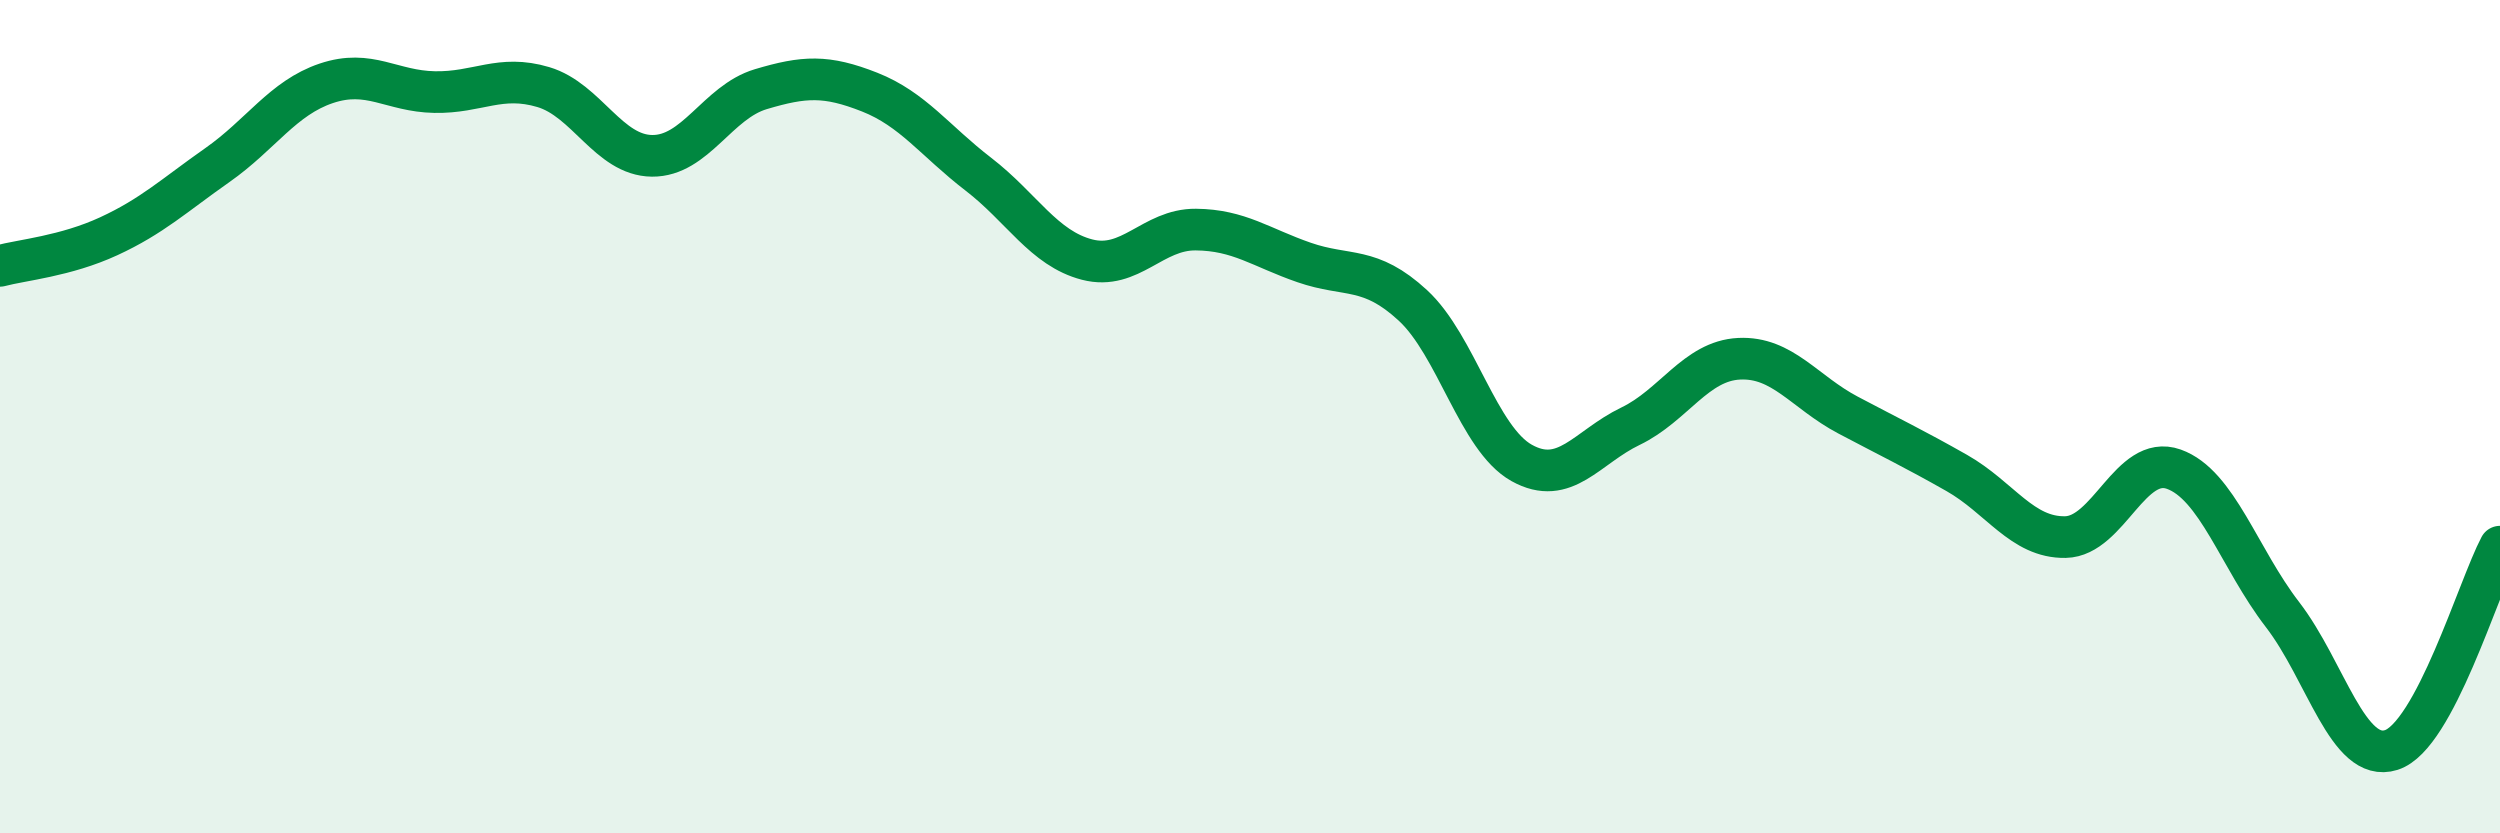
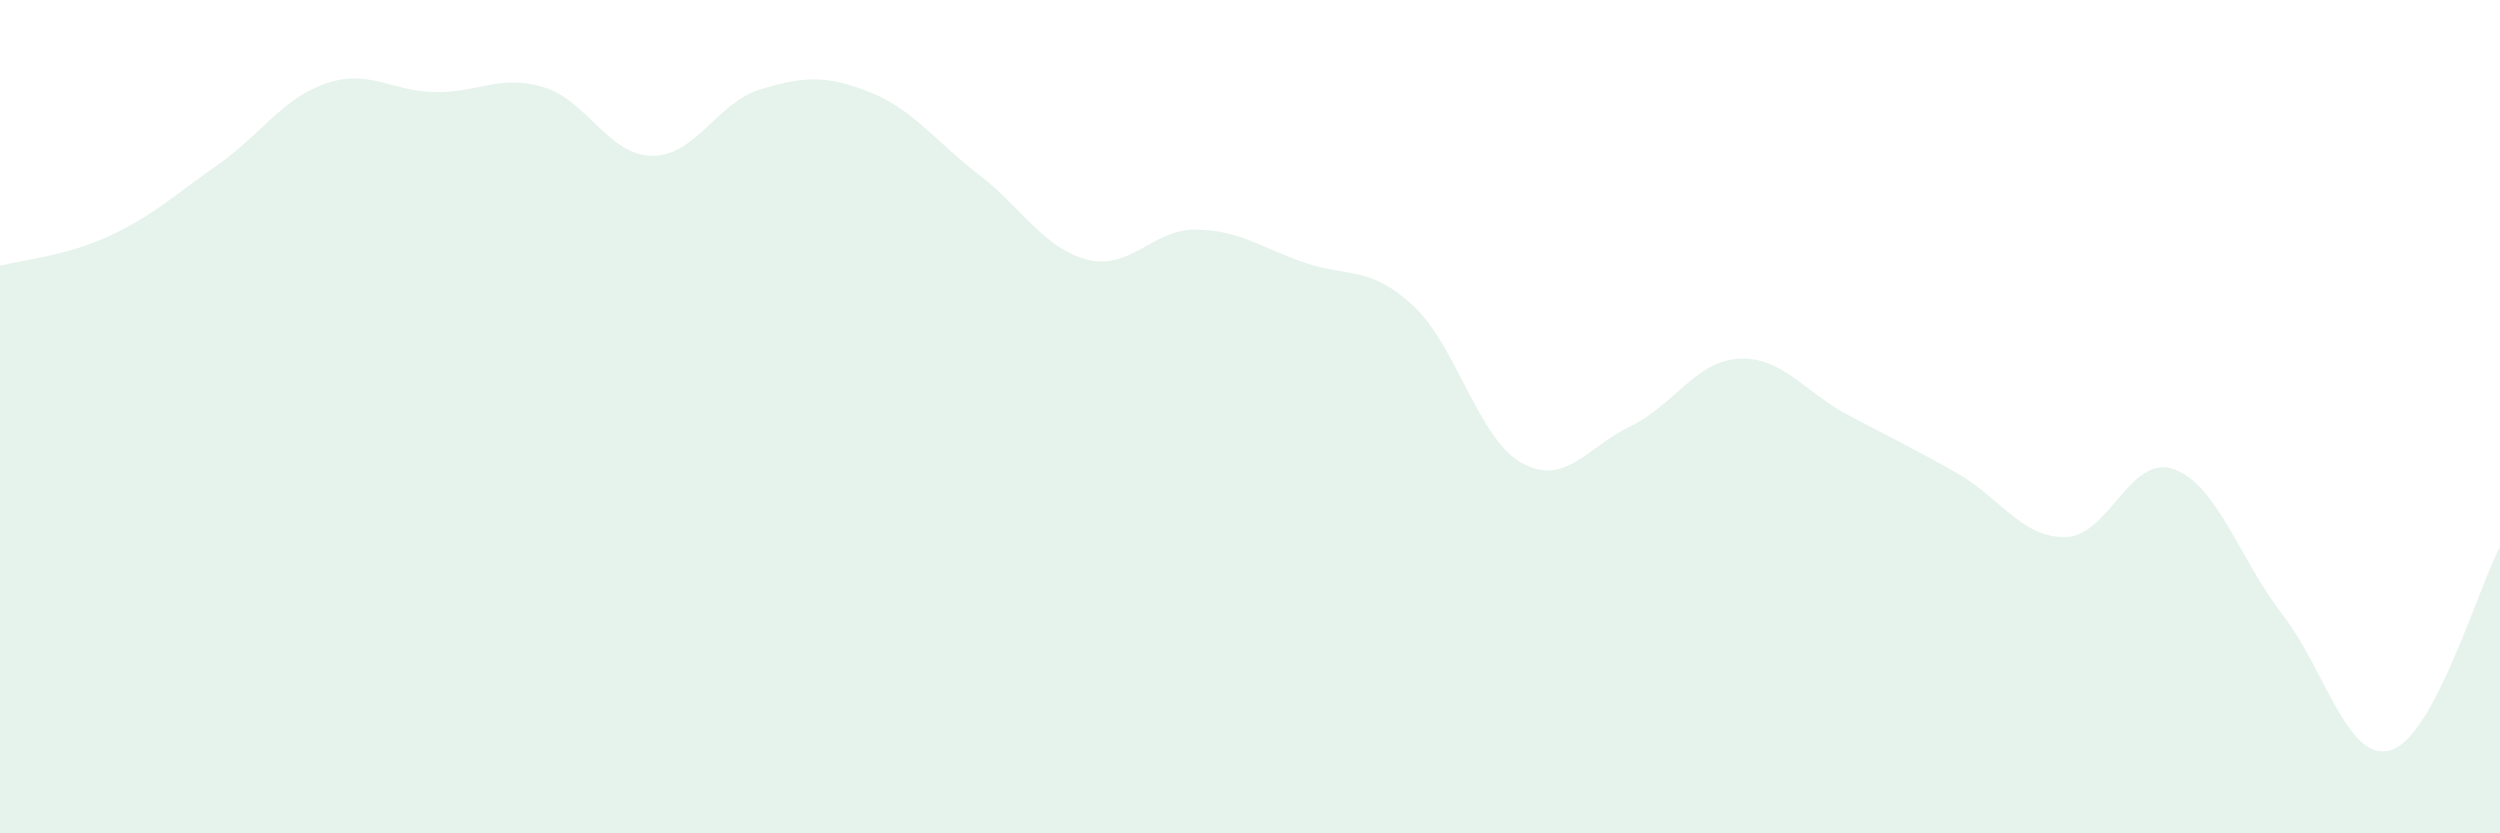
<svg xmlns="http://www.w3.org/2000/svg" width="60" height="20" viewBox="0 0 60 20">
  <path d="M 0,6.38 C 0.52,6.24 1.57,6.15 2.61,5.67 C 3.65,5.19 4.18,4.69 5.22,3.96 C 6.26,3.23 6.79,2.35 7.83,2 C 8.87,1.65 9.39,2.19 10.43,2.21 C 11.47,2.23 12,1.78 13.04,2.09 C 14.08,2.4 14.61,3.73 15.65,3.74 C 16.69,3.75 17.22,2.45 18.26,2.14 C 19.3,1.83 19.83,1.8 20.87,2.21 C 21.91,2.62 22.44,3.38 23.48,4.18 C 24.52,4.98 25.05,5.96 26.09,6.23 C 27.13,6.5 27.66,5.5 28.7,5.51 C 29.74,5.52 30.26,5.94 31.3,6.3 C 32.34,6.66 32.87,6.37 33.91,7.33 C 34.95,8.29 35.48,10.53 36.52,11.11 C 37.56,11.69 38.09,10.73 39.13,10.23 C 40.17,9.73 40.7,8.66 41.74,8.61 C 42.78,8.56 43.31,9.41 44.35,9.96 C 45.39,10.51 45.92,10.76 46.96,11.35 C 48,11.94 48.53,12.91 49.57,12.89 C 50.61,12.87 51.13,10.89 52.17,11.26 C 53.21,11.63 53.74,13.4 54.78,14.75 C 55.82,16.1 56.35,18.33 57.39,18 C 58.43,17.67 59.48,14.1 60,13.12L60 20L0 20Z" fill="#008740" opacity="0.1" stroke-linecap="round" stroke-linejoin="round" />
-   <path d="M 0,6.38 C 0.52,6.24 1.57,6.15 2.61,5.67 C 3.65,5.19 4.18,4.69 5.22,3.96 C 6.26,3.23 6.79,2.35 7.83,2 C 8.87,1.65 9.39,2.19 10.43,2.21 C 11.47,2.23 12,1.78 13.04,2.09 C 14.08,2.4 14.61,3.73 15.65,3.74 C 16.69,3.75 17.22,2.45 18.26,2.14 C 19.3,1.83 19.83,1.8 20.87,2.21 C 21.91,2.62 22.44,3.38 23.48,4.18 C 24.52,4.98 25.05,5.96 26.09,6.23 C 27.13,6.5 27.66,5.5 28.7,5.51 C 29.74,5.52 30.26,5.94 31.3,6.3 C 32.34,6.66 32.87,6.37 33.91,7.33 C 34.95,8.29 35.48,10.53 36.52,11.11 C 37.56,11.69 38.09,10.73 39.13,10.23 C 40.17,9.73 40.7,8.66 41.74,8.61 C 42.78,8.56 43.31,9.41 44.35,9.96 C 45.39,10.51 45.92,10.76 46.96,11.35 C 48,11.94 48.53,12.91 49.57,12.89 C 50.61,12.87 51.13,10.89 52.17,11.26 C 53.21,11.63 53.74,13.4 54.78,14.75 C 55.82,16.1 56.35,18.33 57.39,18 C 58.43,17.67 59.48,14.1 60,13.12" stroke="#008740" stroke-width="1" fill="none" stroke-linecap="round" stroke-linejoin="round" />
</svg>